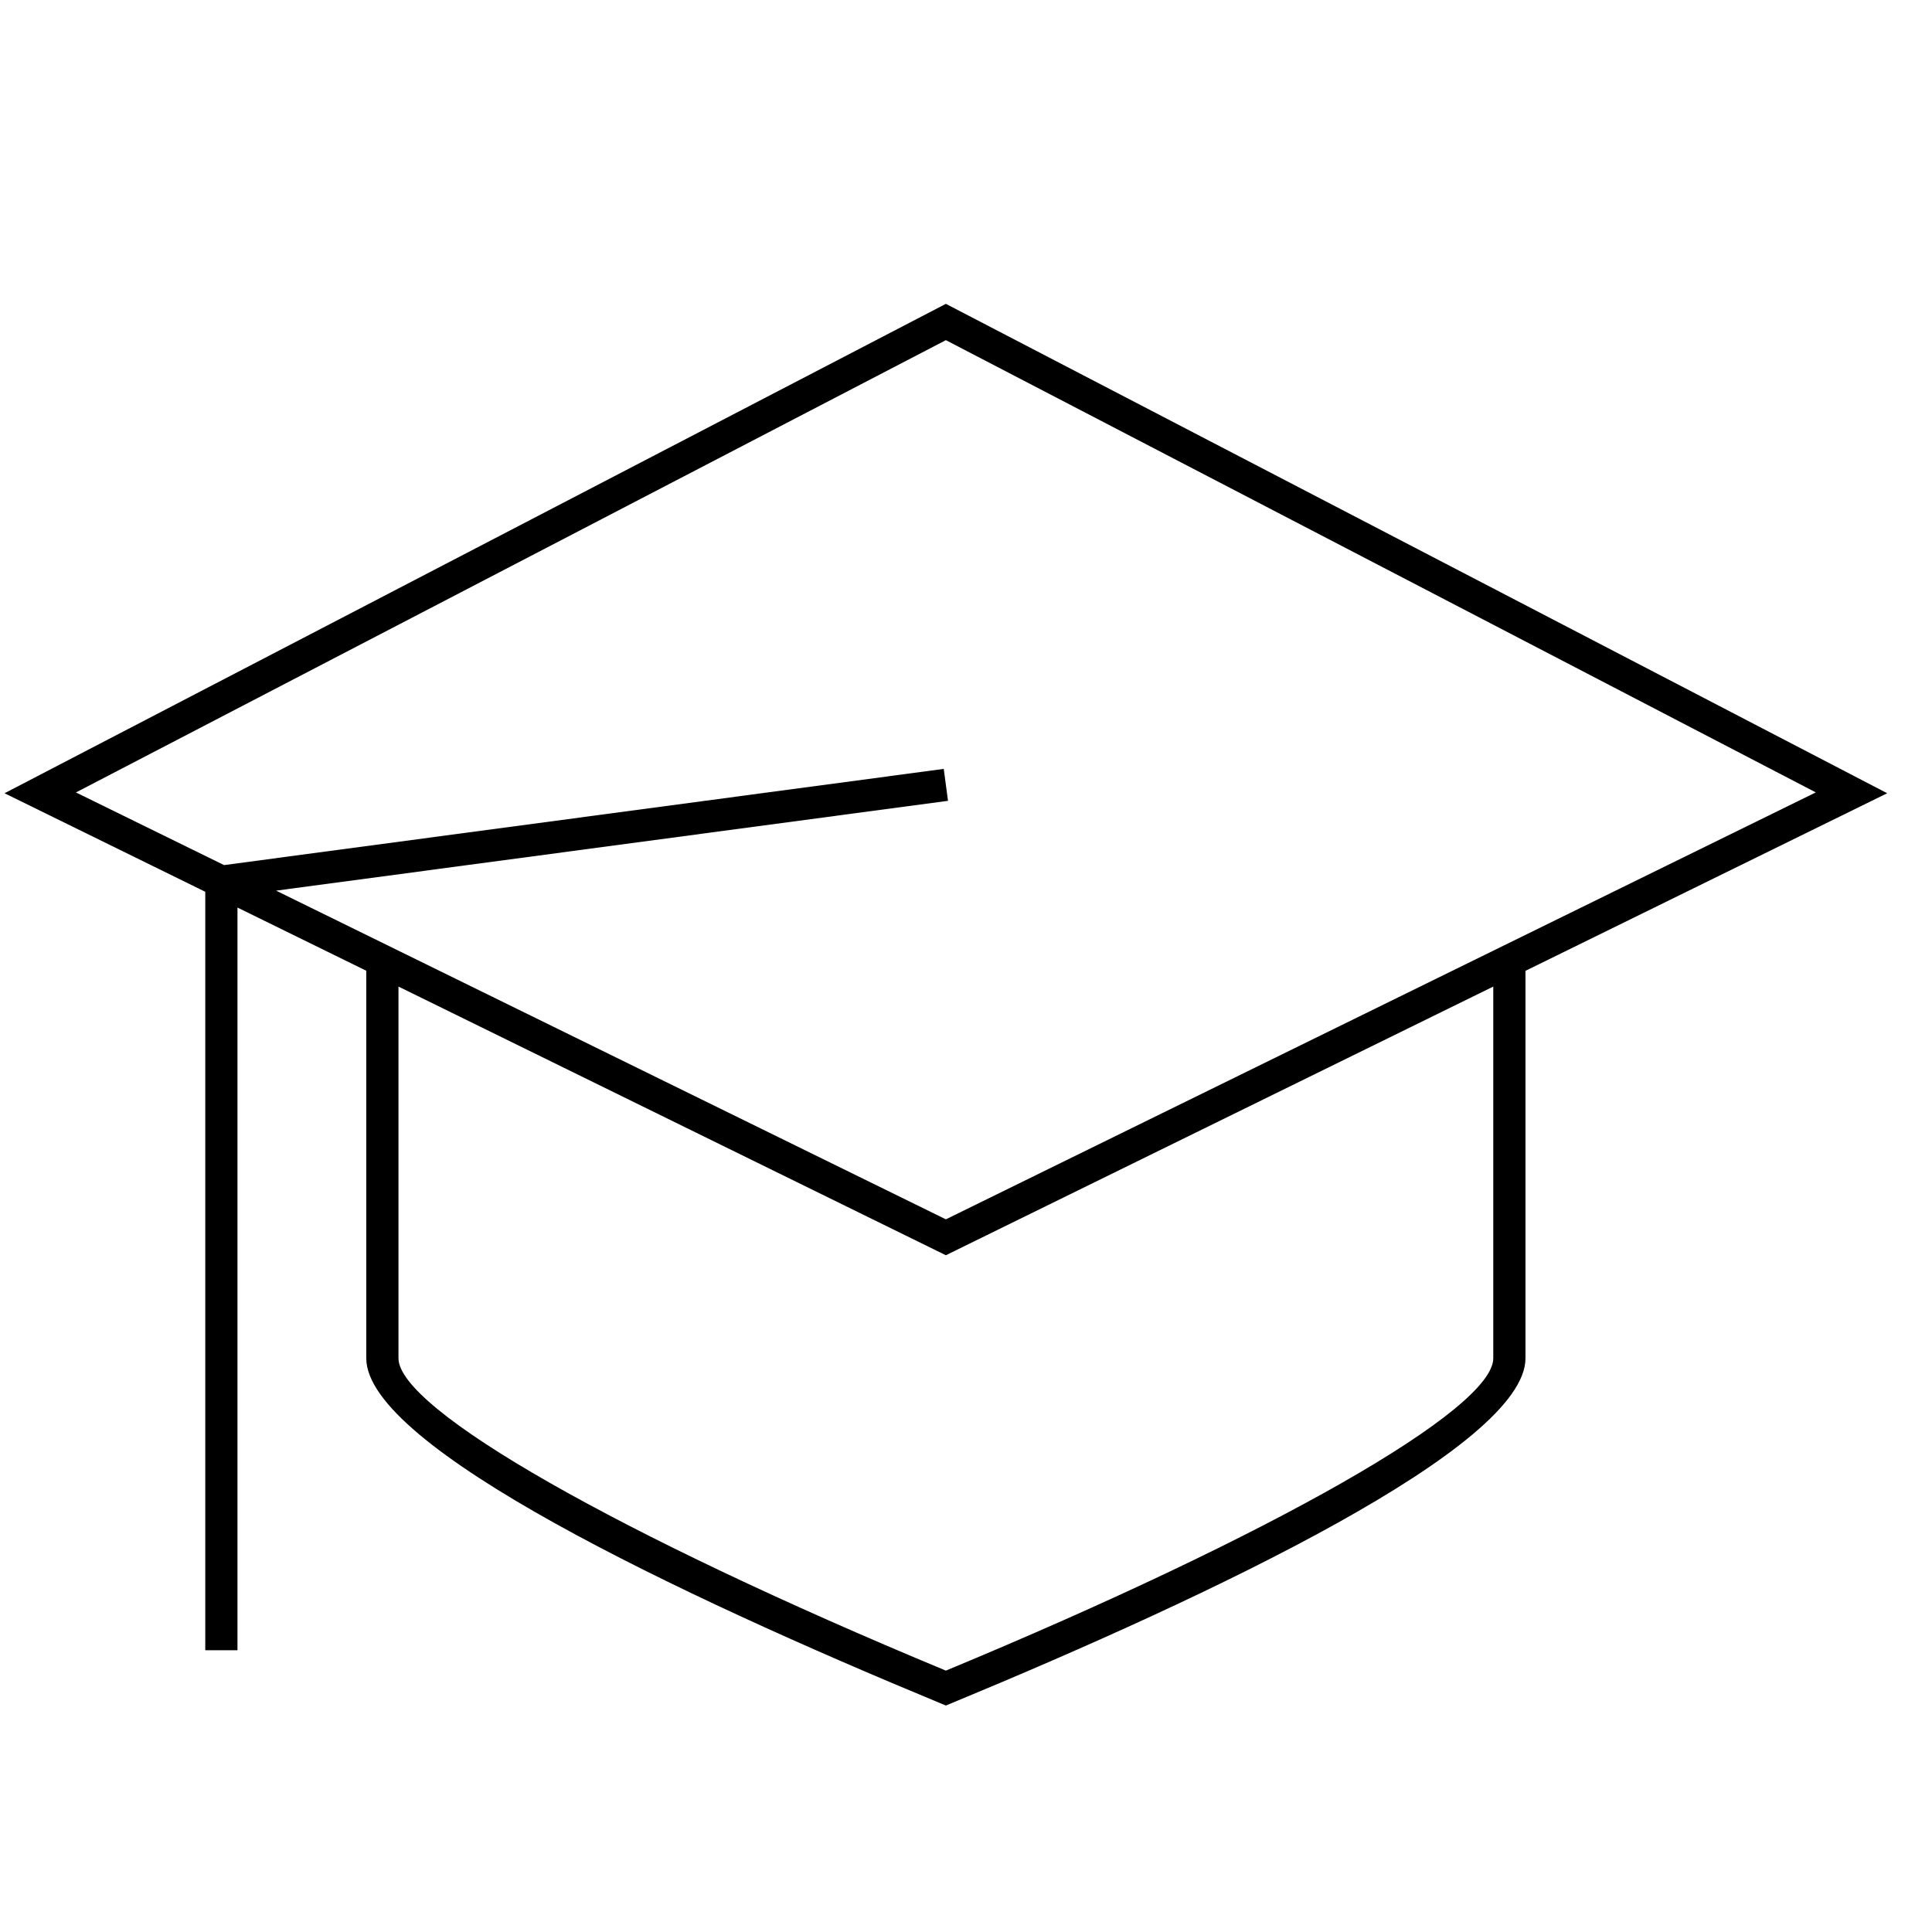
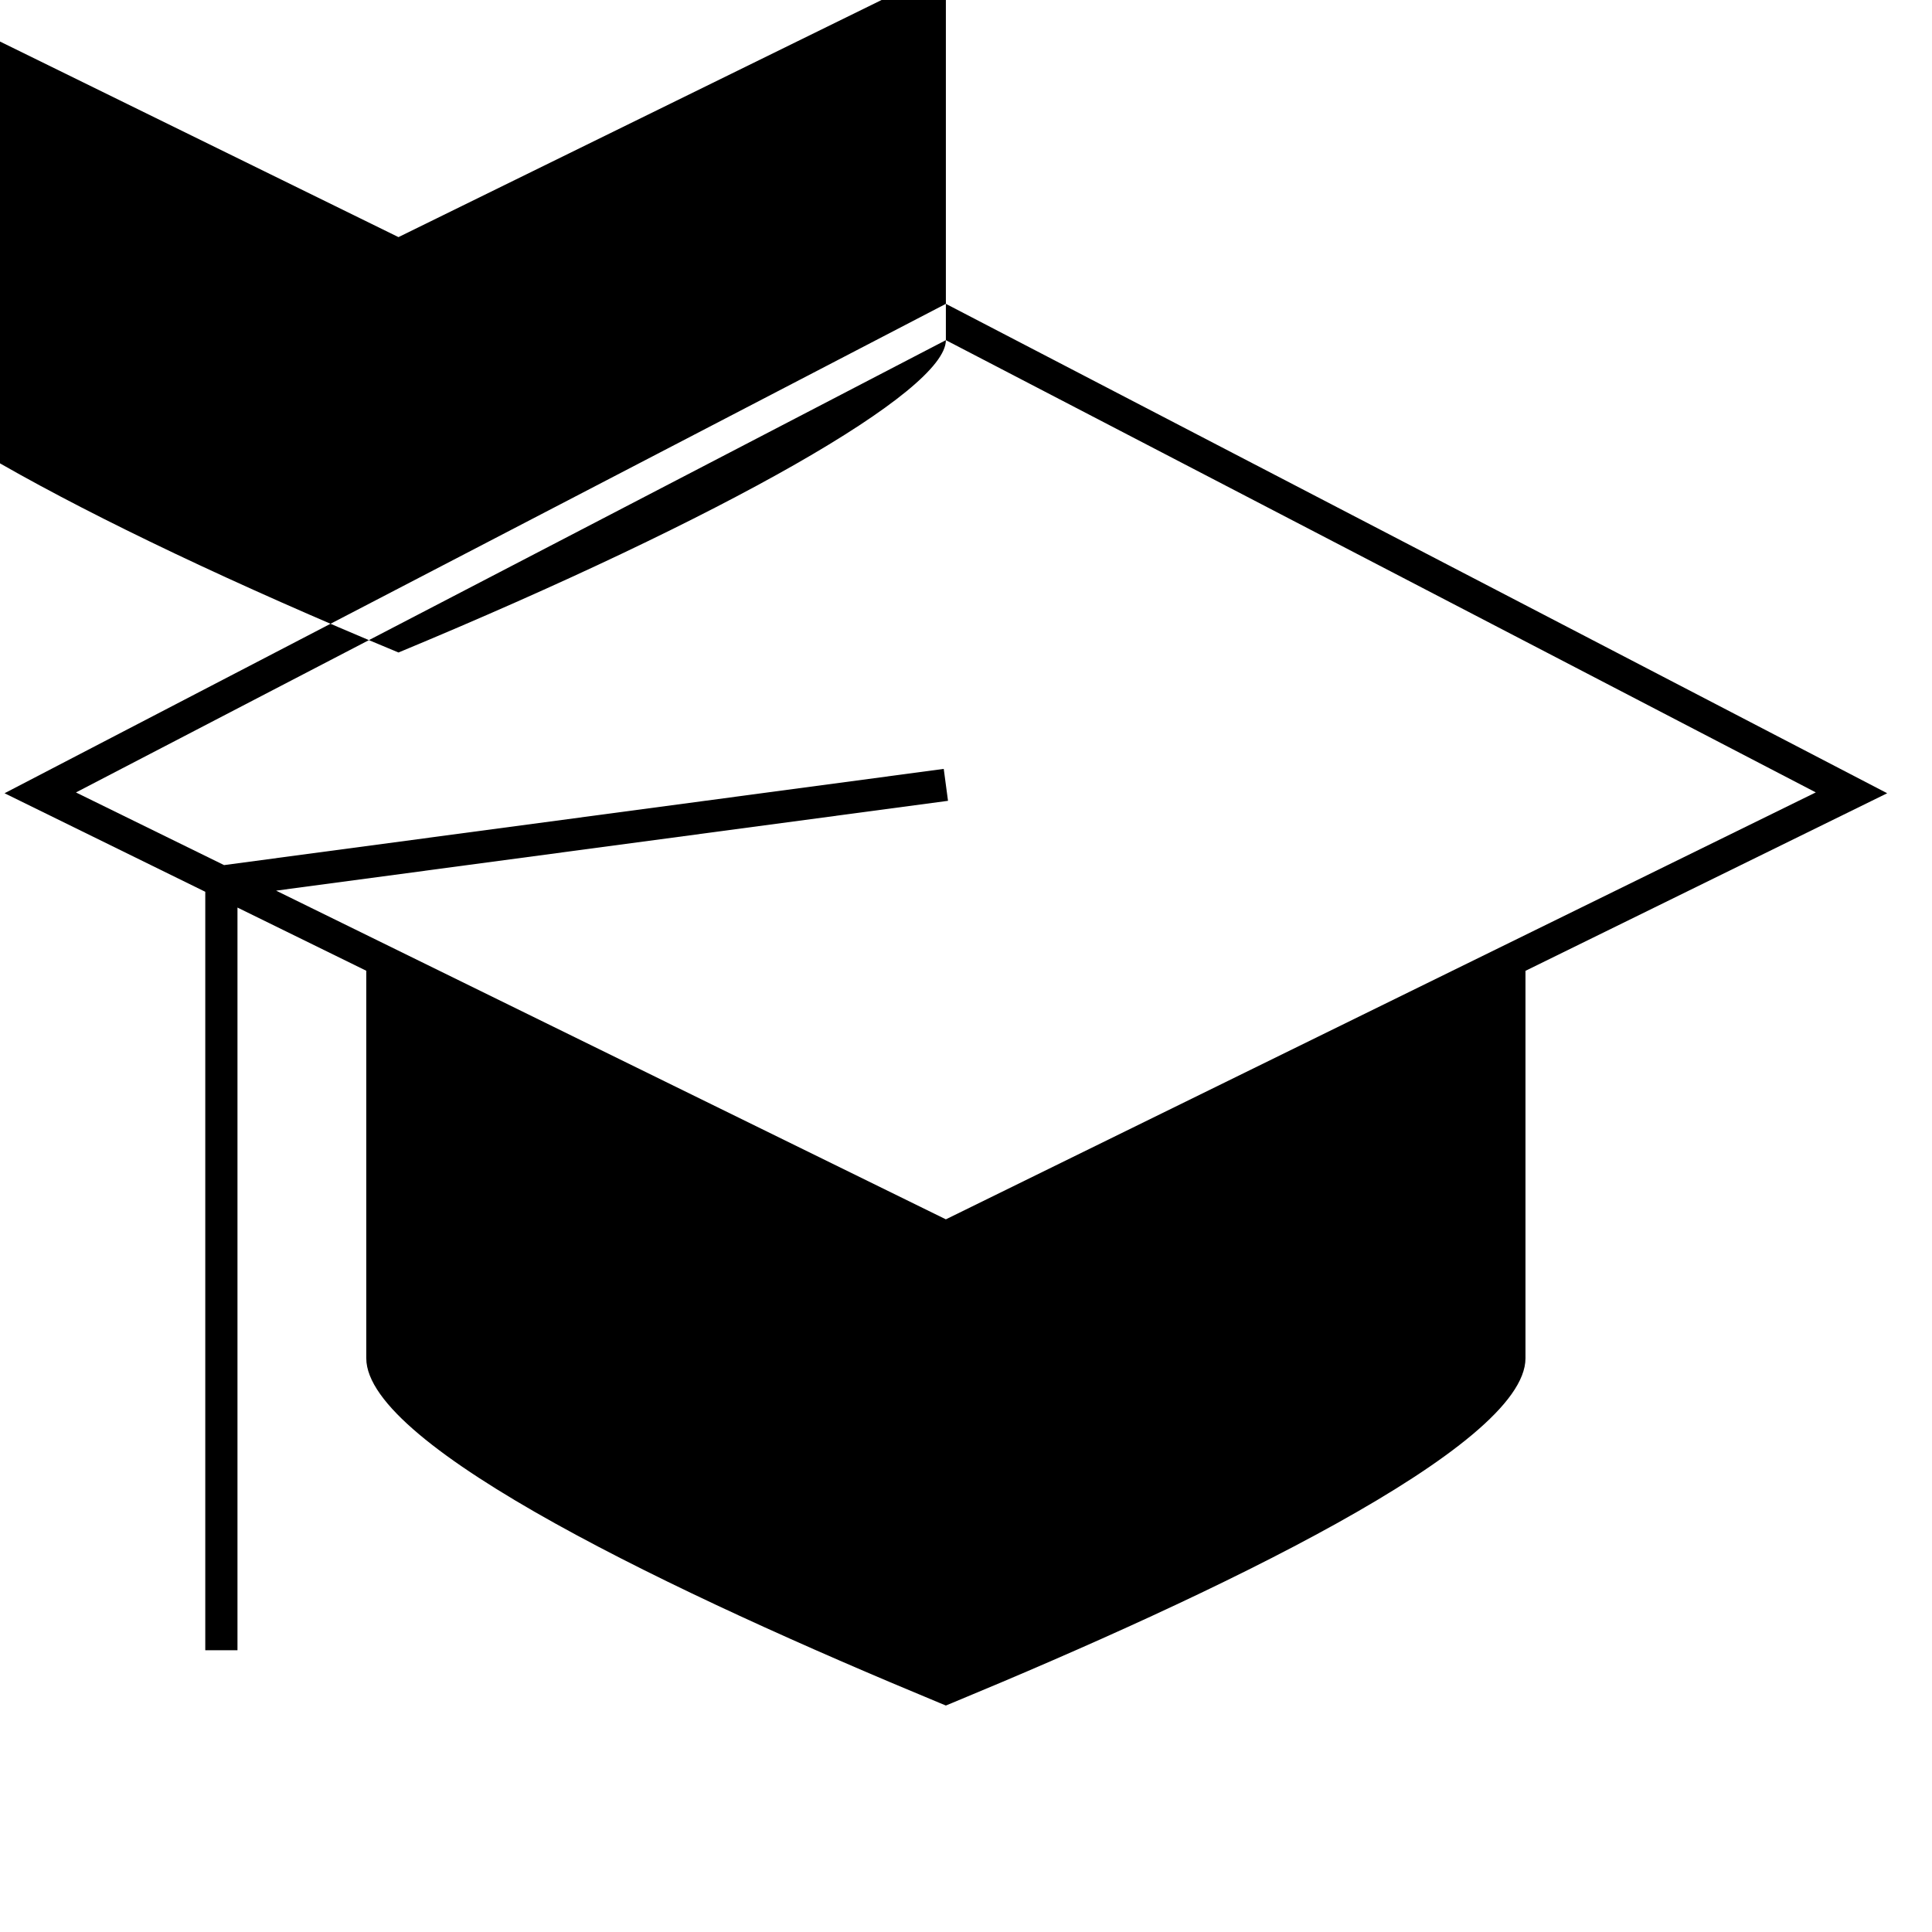
<svg xmlns="http://www.w3.org/2000/svg" id="icons-ui-svg" viewBox="0 0 48 48">
-   <path d="M46.887 19.708L23.5 7.549.113 19.708 5.1 22.156V41h.8V22.548l3.2 1.57v9.628c0 2.204 7.748 5.873 14.247 8.564l.153.063.153-.063c6.5-2.69 14.247-6.36 14.247-8.564V24.12zM23.5 8.451l21.613 11.236L23.5 30.294 6.86 22.128l16.693-2.232-.106-.793-17.88 2.39-3.68-1.805zm13.6 25.295c0 1.267-5.458 4.38-13.6 7.76-8.142-3.38-13.6-6.493-13.6-7.76v-9.235l13.6 6.675 13.6-6.675z" id="icons-ui-svg--base" />
+   <path d="M46.887 19.708L23.5 7.549.113 19.708 5.1 22.156V41h.8V22.548l3.2 1.57v9.628c0 2.204 7.748 5.873 14.247 8.564l.153.063.153-.063c6.5-2.69 14.247-6.36 14.247-8.564V24.12zM23.5 8.451l21.613 11.236L23.5 30.294 6.86 22.128l16.693-2.232-.106-.793-17.88 2.39-3.68-1.805zc0 1.267-5.458 4.38-13.6 7.76-8.142-3.38-13.6-6.493-13.6-7.76v-9.235l13.6 6.675 13.6-6.675z" id="icons-ui-svg--base" />
</svg>